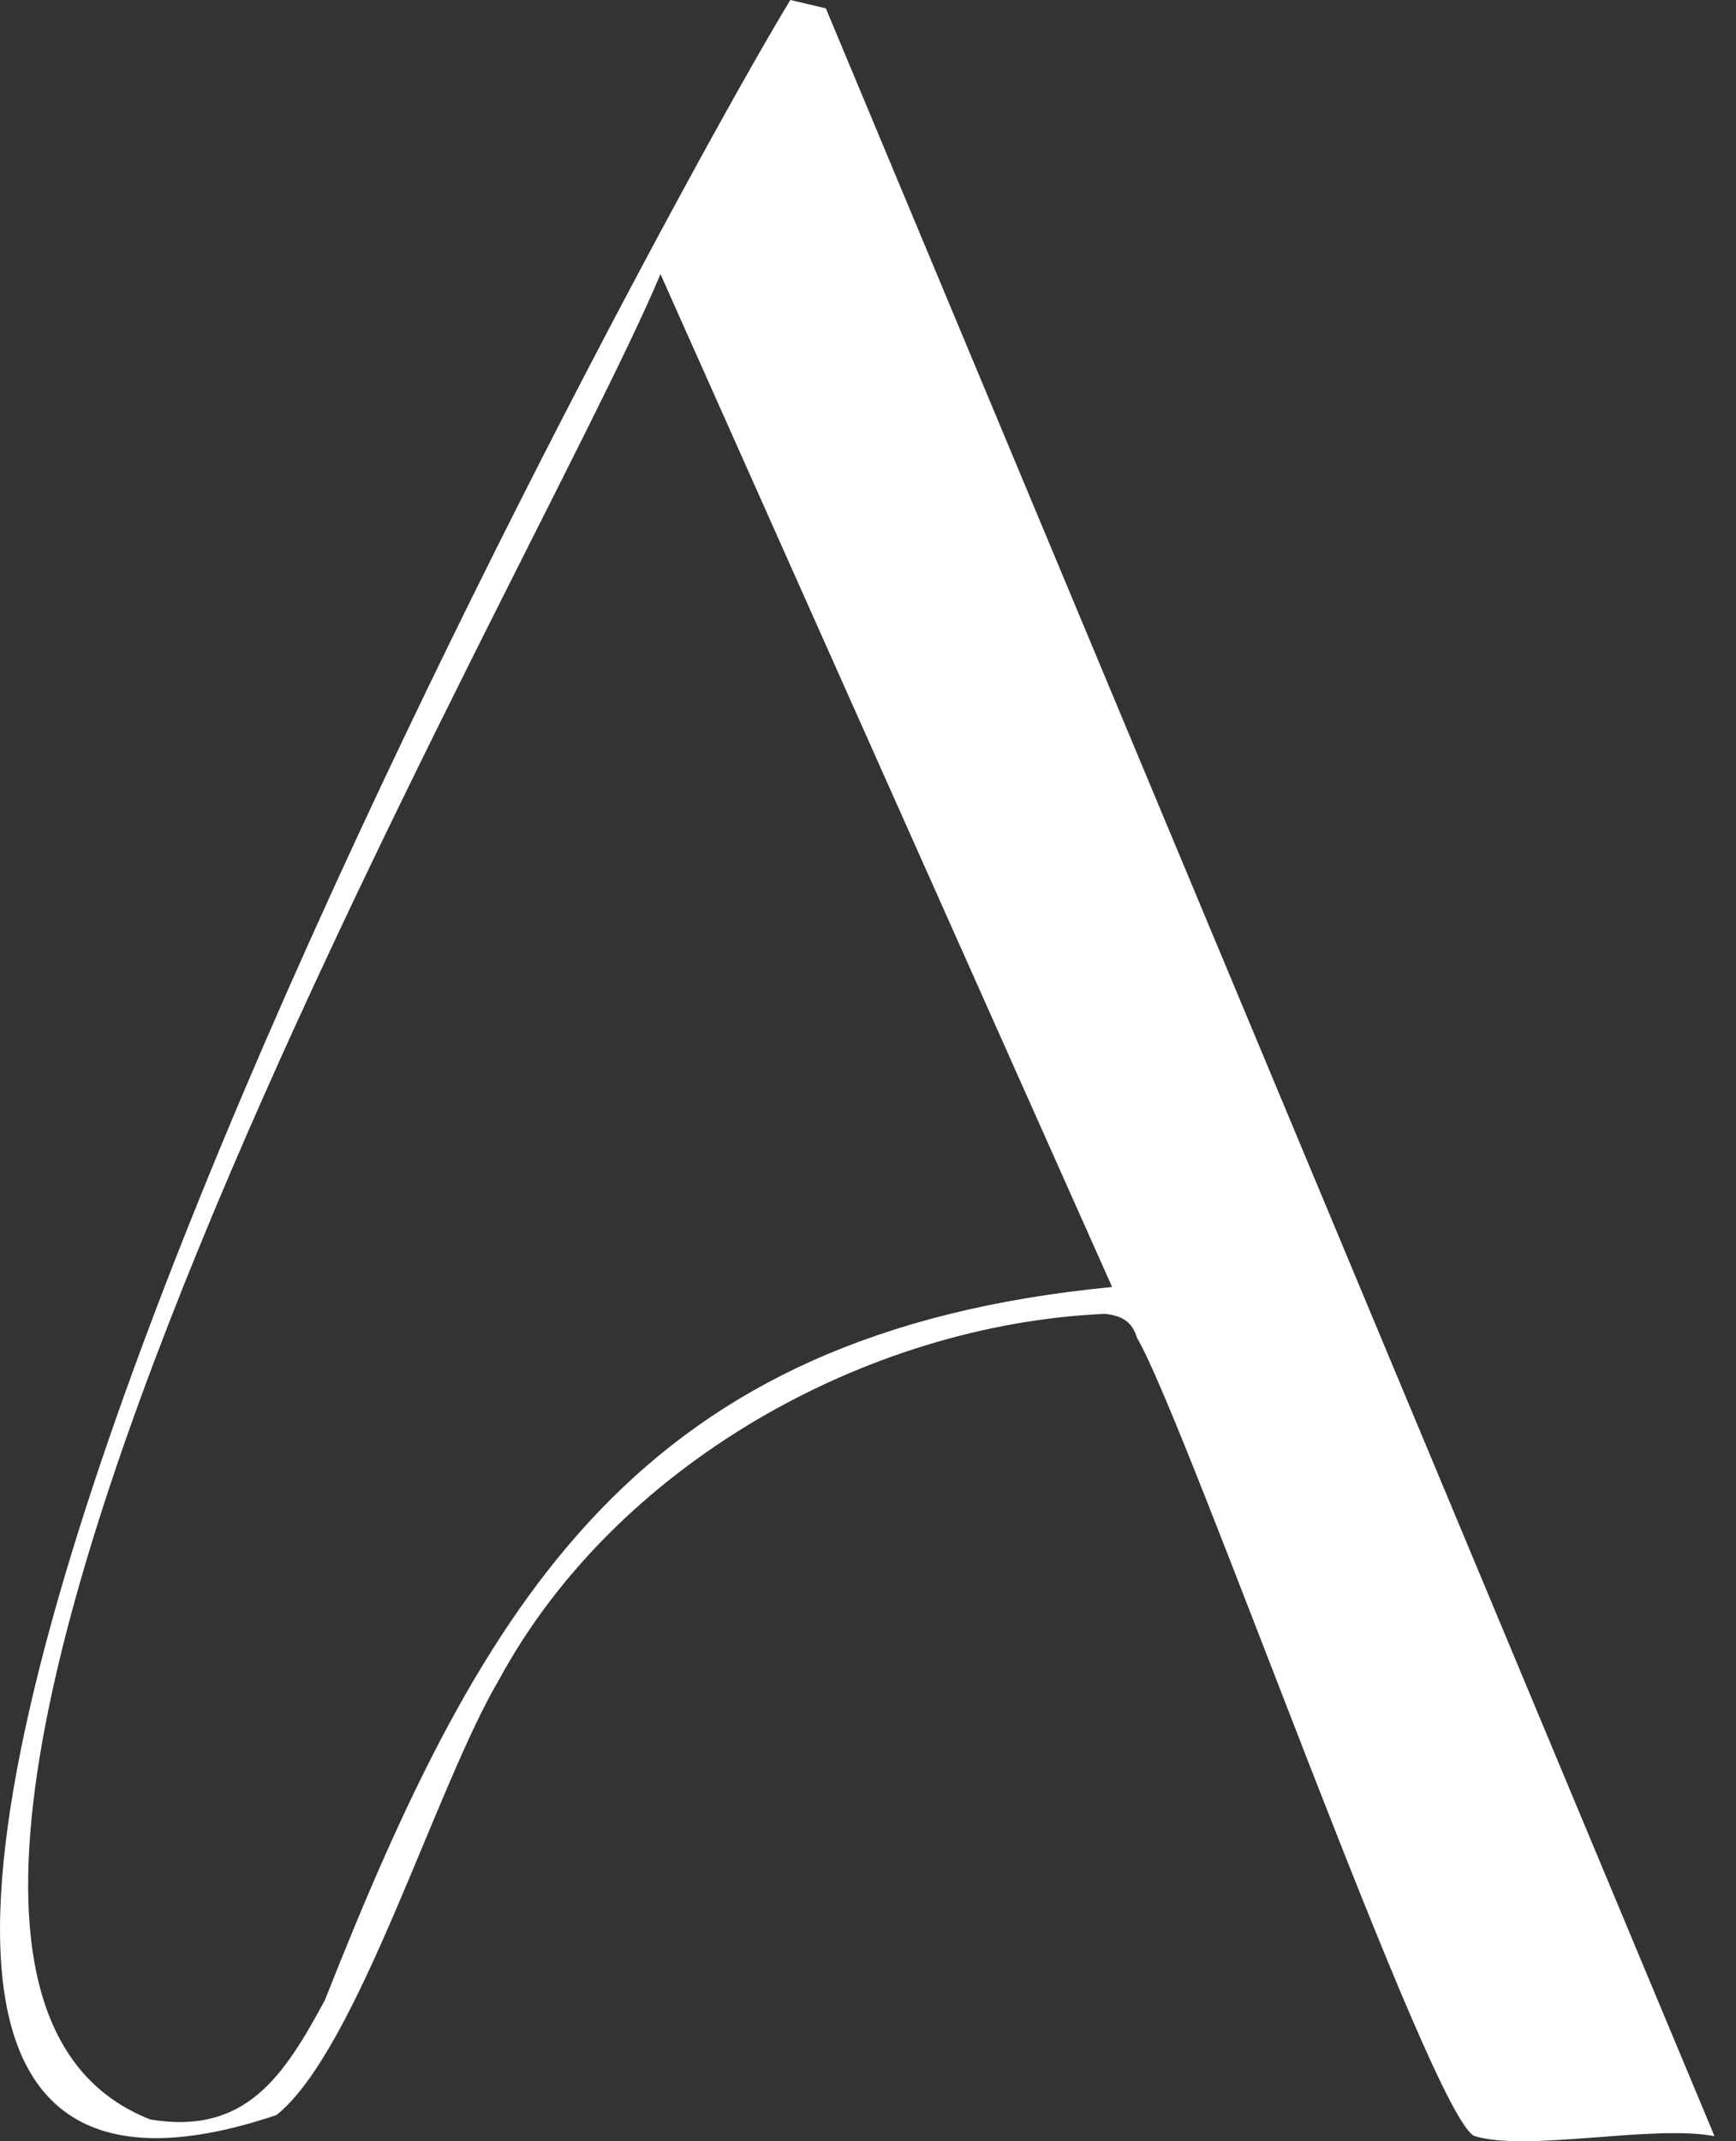
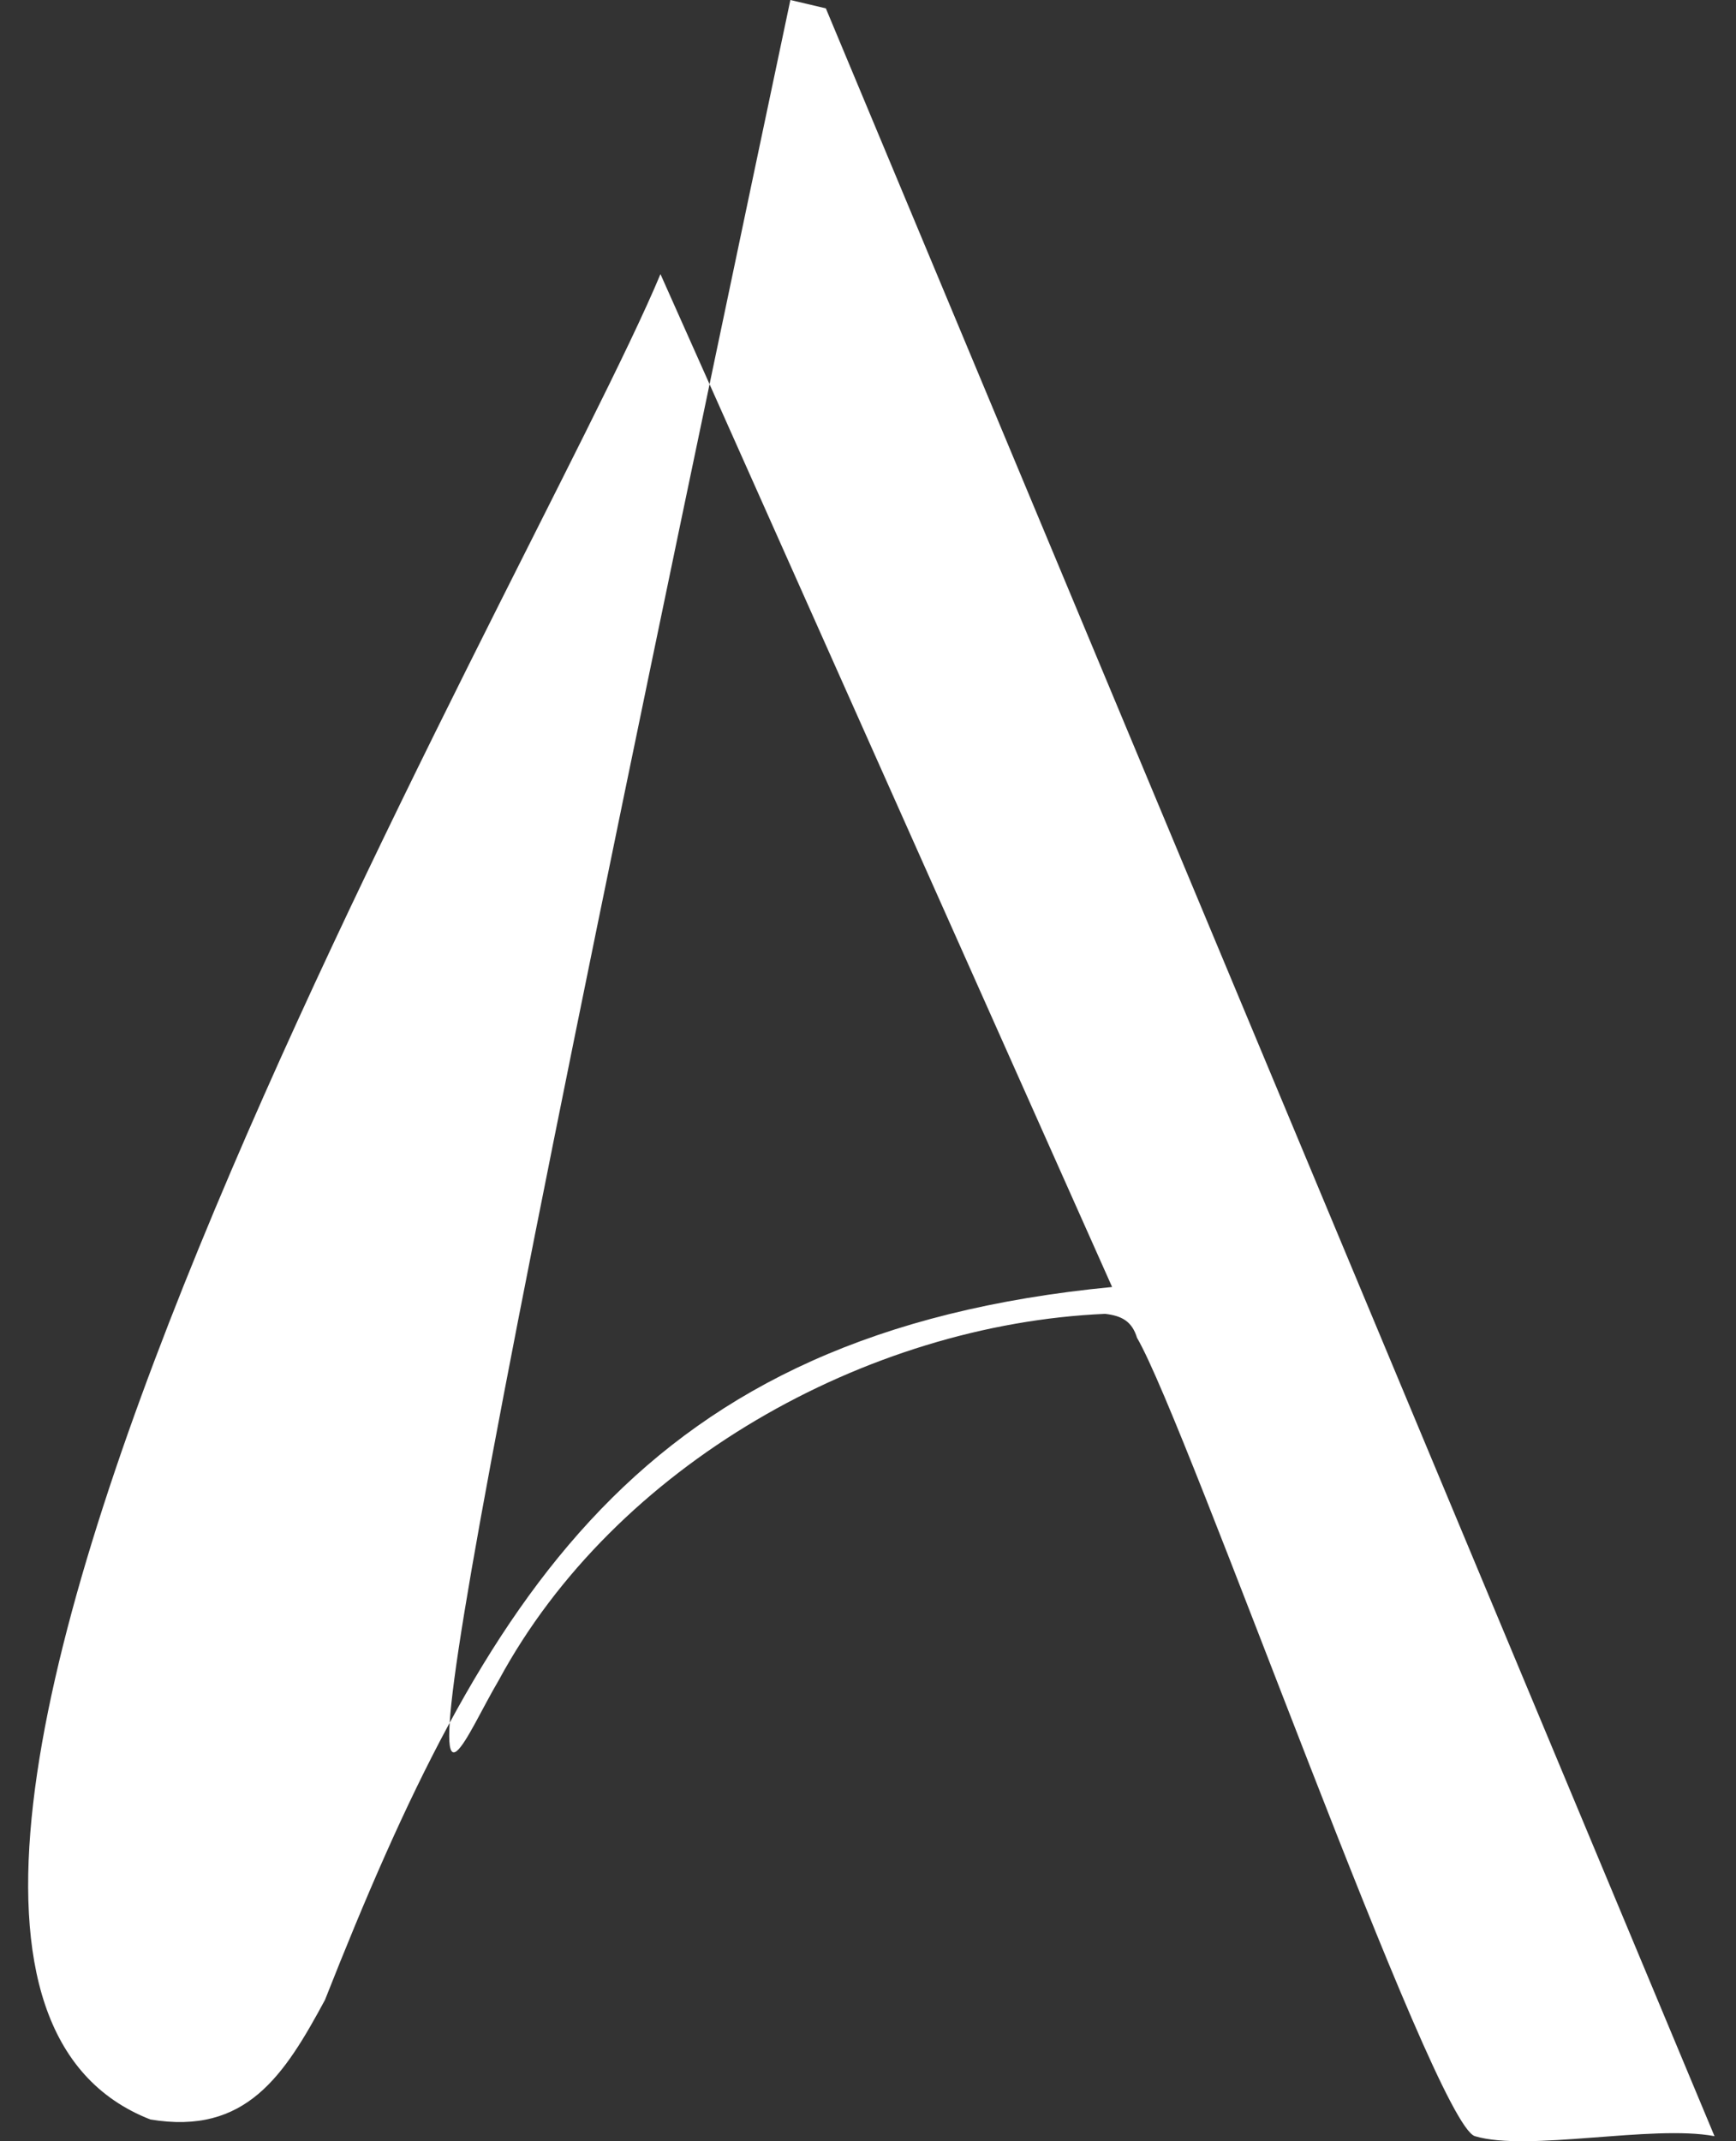
<svg xmlns="http://www.w3.org/2000/svg" width="60" height="74" viewBox="0 0 60 74" fill="none">
  <rect x="0" y="0" width="60" height="74" fill="#333333" stroke="none" />
-   <path d="M28.543 0.289L27.317 0C22.59 7.703 -18.094 82.38 9.554 73.096C12.355 70.863 15.062 61.745 17.238 58.068C21.246 50.644 29.934 45.766 38.195 45.406C38.768 45.472 39.123 45.661 39.298 46.234C41.058 49.253 49.542 73.39 50.976 73.825C52.798 74.374 57.104 73.418 59.257 73.825L28.543 0.289ZM11.239 69.103C9.829 71.719 8.508 73.801 5.196 73.248C-9.491 67.508 18.502 19.869 22.827 9.473L38.437 44.478C22.093 46.05 16.732 55.182 11.239 69.098V69.103Z" fill="white" />
+   <path d="M28.543 0.289L27.317 0C12.355 70.863 15.062 61.745 17.238 58.068C21.246 50.644 29.934 45.766 38.195 45.406C38.768 45.472 39.123 45.661 39.298 46.234C41.058 49.253 49.542 73.39 50.976 73.825C52.798 74.374 57.104 73.418 59.257 73.825L28.543 0.289ZM11.239 69.103C9.829 71.719 8.508 73.801 5.196 73.248C-9.491 67.508 18.502 19.869 22.827 9.473L38.437 44.478C22.093 46.05 16.732 55.182 11.239 69.098V69.103Z" fill="white" />
</svg>